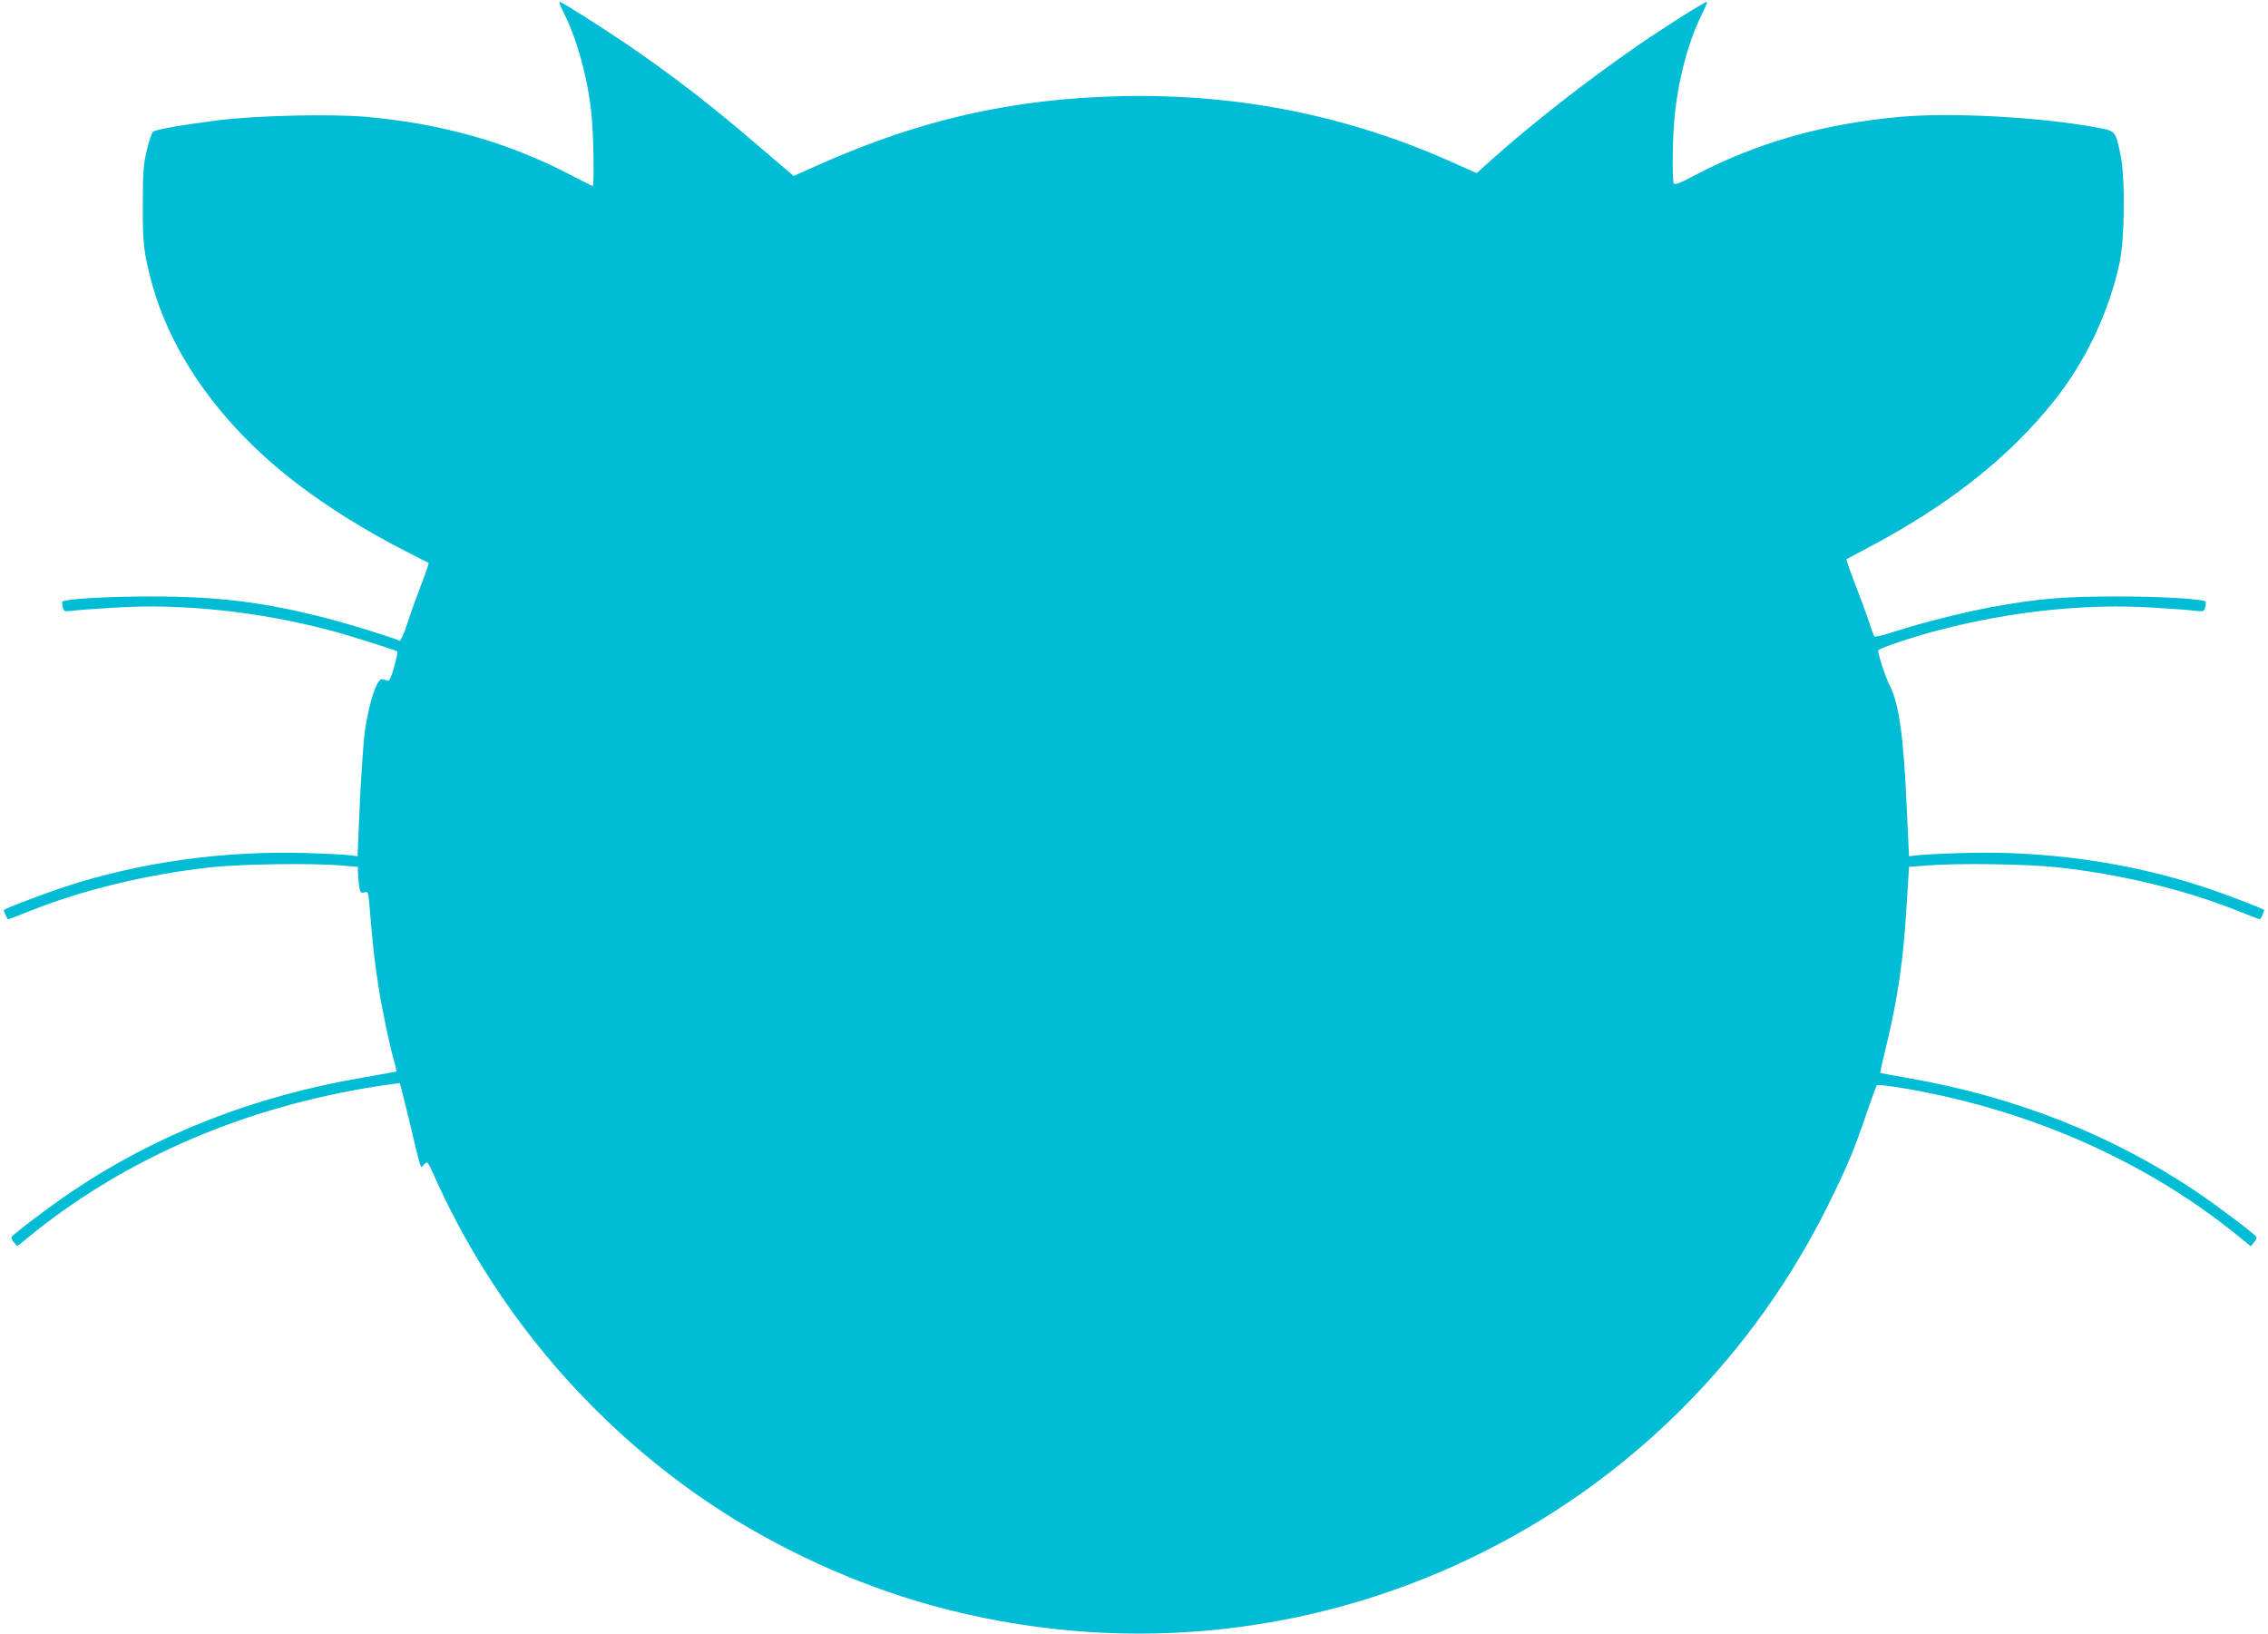
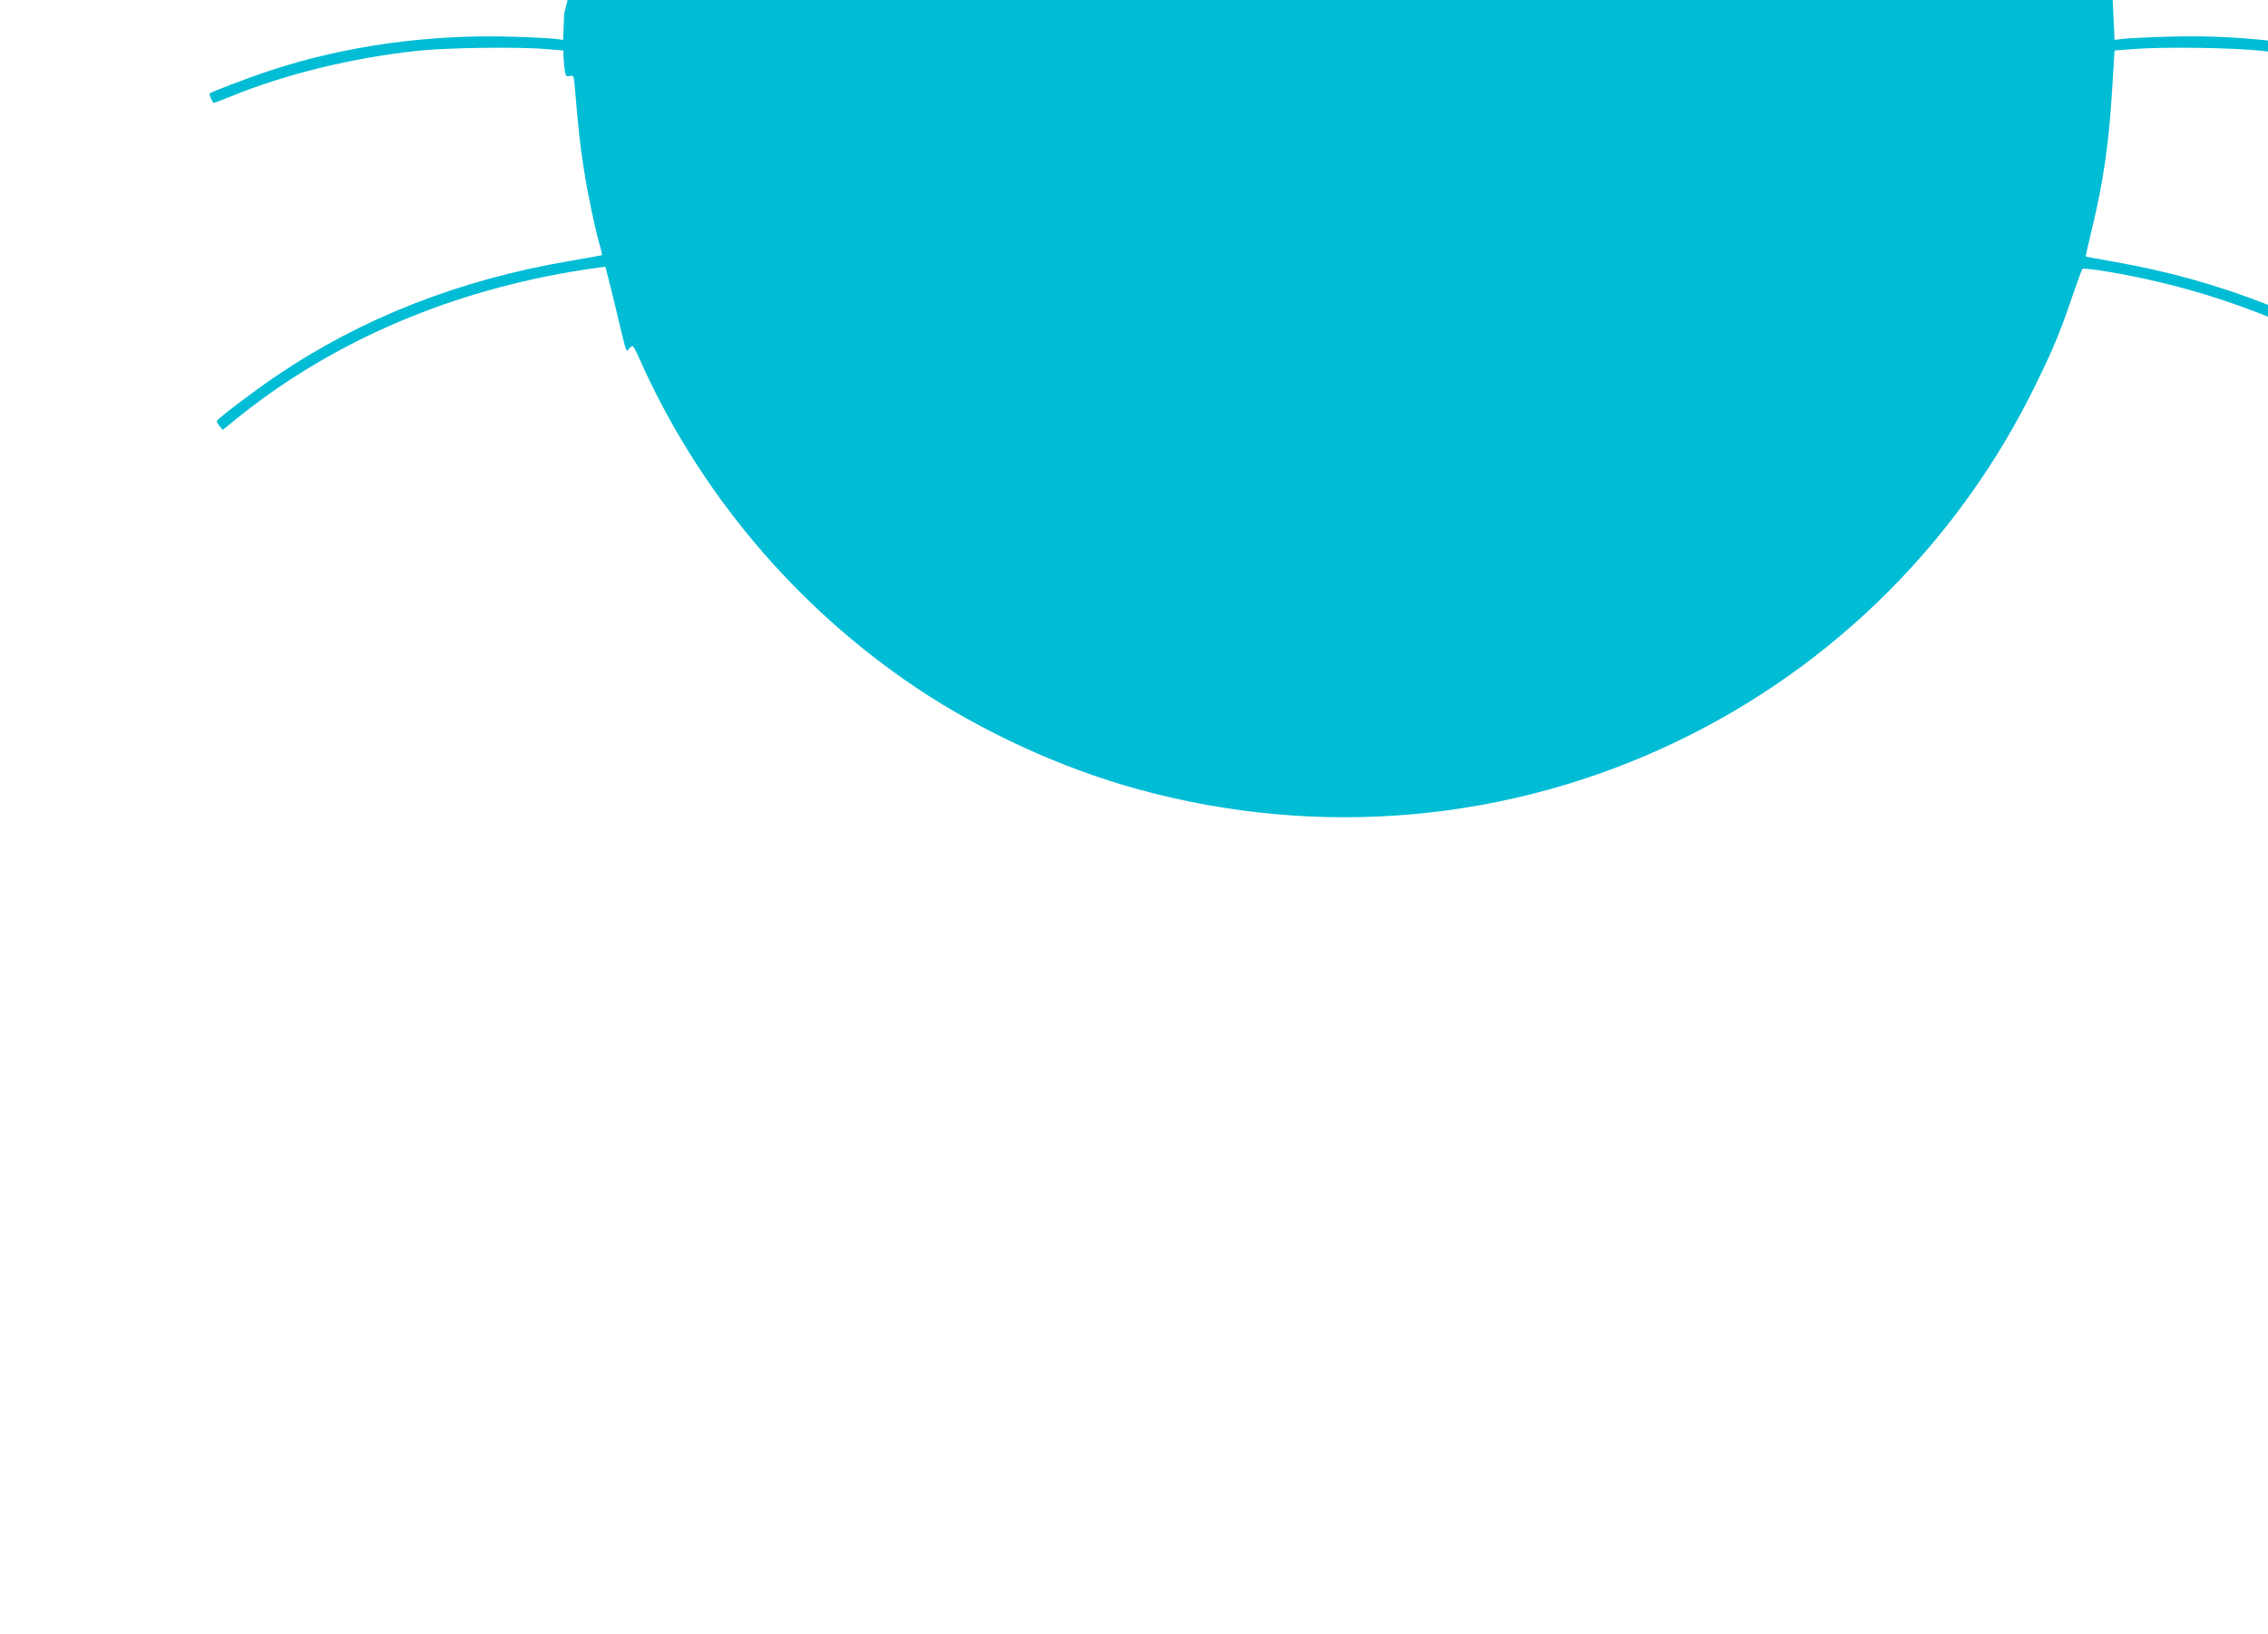
<svg xmlns="http://www.w3.org/2000/svg" version="1.0" width="1280pt" height="922pt" viewBox="0 0 1280 922" preserveAspectRatio="xMidYMid meet">
  <g transform="translate(0,922) scale(0.1,-0.1)" fill="#00bcd4" stroke="none">
-     <path d="M3184 9143 c75 -150 136 -374 155 -577 11 -110 15 -396 6 -396 -2 0 -60 29 -127 64 -348 182 -728 290 -1156 327 -201 17 -618 7 -832 -20 -224 -29 -352 -52 -367 -65 -7 -7 -23 -54 -35 -106 -19 -81 -22 -125 -22 -305 -1 -214 5 -268 46 -424 110 -423 406 -834 836 -1159 174 -132 379 -259 602 -373 69 -35 127 -65 129 -66 2 -2 -16 -56 -41 -120 -25 -65 -61 -164 -79 -221 -18 -56 -38 -100 -44 -98 -50 22 -284 94 -407 126 -358 92 -612 124 -998 124 -246 0 -483 -14 -498 -29 -2 -2 -1 -16 2 -31 7 -25 9 -26 54 -21 26 4 134 12 240 18 376 24 800 -20 1211 -127 85 -22 366 -110 383 -120 3 -2 -4 -41 -17 -86 -16 -58 -27 -82 -36 -79 -8 2 -21 5 -30 8 -30 8 -73 -117 -99 -287 -10 -68 -26 -312 -36 -564 l-6 -148 -46 6 c-25 3 -136 9 -246 12 -465 14 -941 -52 -1361 -191 -114 -37 -334 -121 -343 -130 -3 -3 14 -42 23 -53 1 -1 46 16 101 38 306 125 680 216 1047 256 167 18 568 24 730 10 l97 -8 0 -28 c0 -15 3 -48 6 -74 6 -43 9 -47 30 -42 21 6 23 3 29 -72 18 -219 29 -321 51 -459 21 -136 65 -344 94 -442 5 -19 8 -36 7 -38 -2 -1 -84 -16 -183 -33 -623 -106 -1172 -322 -1654 -648 -116 -78 -325 -236 -335 -253 -3 -4 3 -17 13 -29 l19 -23 100 81 c536 426 1196 707 1932 822 69 11 126 18 128 17 1 -2 25 -97 53 -212 69 -290 63 -270 79 -251 7 9 17 16 21 16 4 0 20 -28 35 -63 334 -756 883 -1408 1569 -1867 371 -248 819 -453 1245 -570 1027 -283 2105 -186 3056 274 882 426 1591 1136 2020 2021 99 203 130 279 205 498 26 76 50 141 53 143 3 3 51 -2 106 -10 715 -114 1376 -398 1904 -818 l100 -81 19 23 c10 12 16 25 13 29 -10 17 -219 175 -335 253 -474 321 -1026 539 -1630 644 -85 15 -156 28 -158 29 -2 2 13 67 32 146 67 275 99 496 117 808 l13 209 105 8 c172 14 560 8 728 -10 366 -39 741 -131 1047 -256 55 -22 100 -39 101 -38 9 11 26 50 23 53 -9 9 -229 93 -343 130 -420 139 -897 206 -1360 191 -110 -3 -223 -9 -251 -12 l-50 -6 -13 278 c-18 403 -43 581 -97 688 -23 45 -64 170 -64 195 0 11 198 78 342 115 410 107 834 151 1210 127 106 -6 214 -14 240 -18 45 -5 47 -4 54 21 3 15 4 29 2 31 -15 15 -252 29 -498 29 -305 0 -447 -12 -710 -60 -157 -29 -392 -88 -547 -138 -59 -20 -111 -32 -114 -28 -4 4 -17 39 -29 77 -12 39 -47 134 -78 213 -30 78 -53 144 -51 146 2 2 54 29 114 61 461 243 801 511 1058 833 176 220 309 499 369 777 30 137 33 484 5 615 -29 135 -26 131 -142 152 -322 58 -809 84 -1096 59 -431 -38 -810 -145 -1156 -326 -98 -52 -122 -61 -127 -49 -9 25 -7 238 4 364 19 213 78 436 155 589 19 39 32 71 29 71 -14 0 -258 -154 -404 -256 -280 -194 -584 -432 -800 -625 l-96 -86 -110 49 c-603 274 -1231 401 -1902 385 -607 -14 -1127 -132 -1695 -384 l-148 -66 -34 29 c-18 16 -105 90 -192 164 -239 205 -451 369 -703 542 -142 97 -380 248 -392 248 -5 0 7 -30 26 -67z" />
+     <path d="M3184 9143 l-6 -148 -46 6 c-25 3 -136 9 -246 12 -465 14 -941 -52 -1361 -191 -114 -37 -334 -121 -343 -130 -3 -3 14 -42 23 -53 1 -1 46 16 101 38 306 125 680 216 1047 256 167 18 568 24 730 10 l97 -8 0 -28 c0 -15 3 -48 6 -74 6 -43 9 -47 30 -42 21 6 23 3 29 -72 18 -219 29 -321 51 -459 21 -136 65 -344 94 -442 5 -19 8 -36 7 -38 -2 -1 -84 -16 -183 -33 -623 -106 -1172 -322 -1654 -648 -116 -78 -325 -236 -335 -253 -3 -4 3 -17 13 -29 l19 -23 100 81 c536 426 1196 707 1932 822 69 11 126 18 128 17 1 -2 25 -97 53 -212 69 -290 63 -270 79 -251 7 9 17 16 21 16 4 0 20 -28 35 -63 334 -756 883 -1408 1569 -1867 371 -248 819 -453 1245 -570 1027 -283 2105 -186 3056 274 882 426 1591 1136 2020 2021 99 203 130 279 205 498 26 76 50 141 53 143 3 3 51 -2 106 -10 715 -114 1376 -398 1904 -818 l100 -81 19 23 c10 12 16 25 13 29 -10 17 -219 175 -335 253 -474 321 -1026 539 -1630 644 -85 15 -156 28 -158 29 -2 2 13 67 32 146 67 275 99 496 117 808 l13 209 105 8 c172 14 560 8 728 -10 366 -39 741 -131 1047 -256 55 -22 100 -39 101 -38 9 11 26 50 23 53 -9 9 -229 93 -343 130 -420 139 -897 206 -1360 191 -110 -3 -223 -9 -251 -12 l-50 -6 -13 278 c-18 403 -43 581 -97 688 -23 45 -64 170 -64 195 0 11 198 78 342 115 410 107 834 151 1210 127 106 -6 214 -14 240 -18 45 -5 47 -4 54 21 3 15 4 29 2 31 -15 15 -252 29 -498 29 -305 0 -447 -12 -710 -60 -157 -29 -392 -88 -547 -138 -59 -20 -111 -32 -114 -28 -4 4 -17 39 -29 77 -12 39 -47 134 -78 213 -30 78 -53 144 -51 146 2 2 54 29 114 61 461 243 801 511 1058 833 176 220 309 499 369 777 30 137 33 484 5 615 -29 135 -26 131 -142 152 -322 58 -809 84 -1096 59 -431 -38 -810 -145 -1156 -326 -98 -52 -122 -61 -127 -49 -9 25 -7 238 4 364 19 213 78 436 155 589 19 39 32 71 29 71 -14 0 -258 -154 -404 -256 -280 -194 -584 -432 -800 -625 l-96 -86 -110 49 c-603 274 -1231 401 -1902 385 -607 -14 -1127 -132 -1695 -384 l-148 -66 -34 29 c-18 16 -105 90 -192 164 -239 205 -451 369 -703 542 -142 97 -380 248 -392 248 -5 0 7 -30 26 -67z" />
  </g>
</svg>